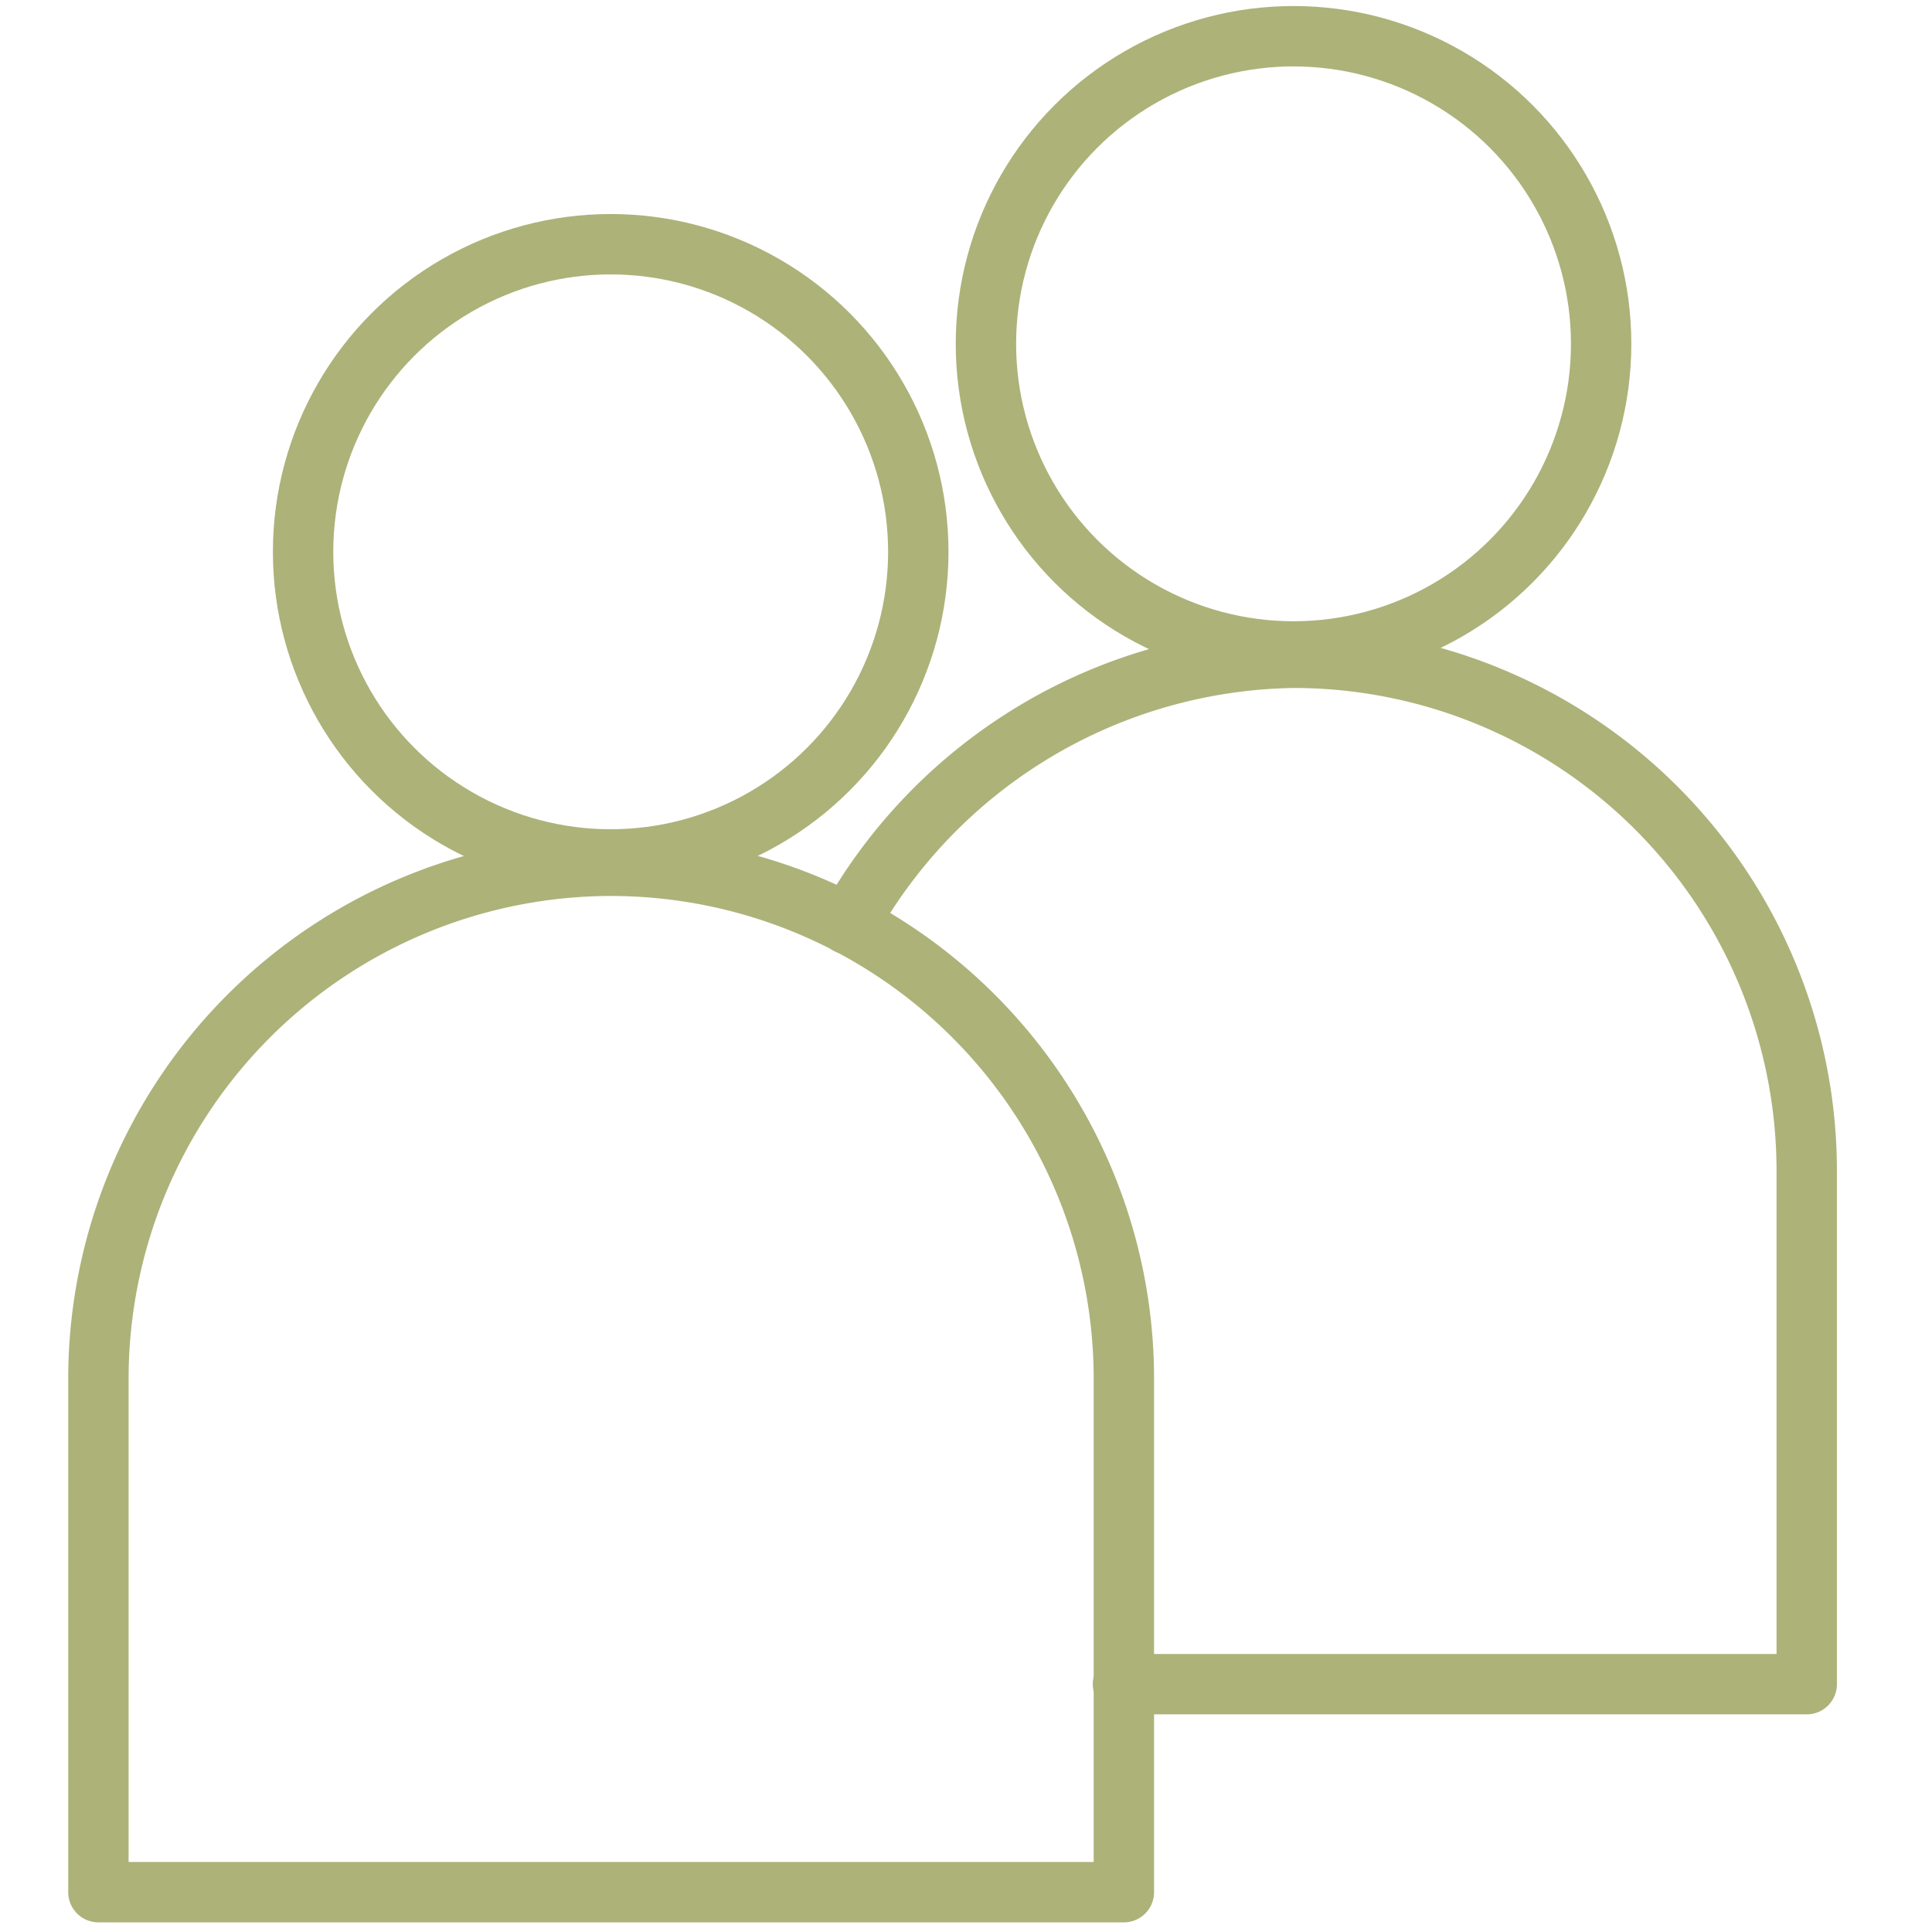
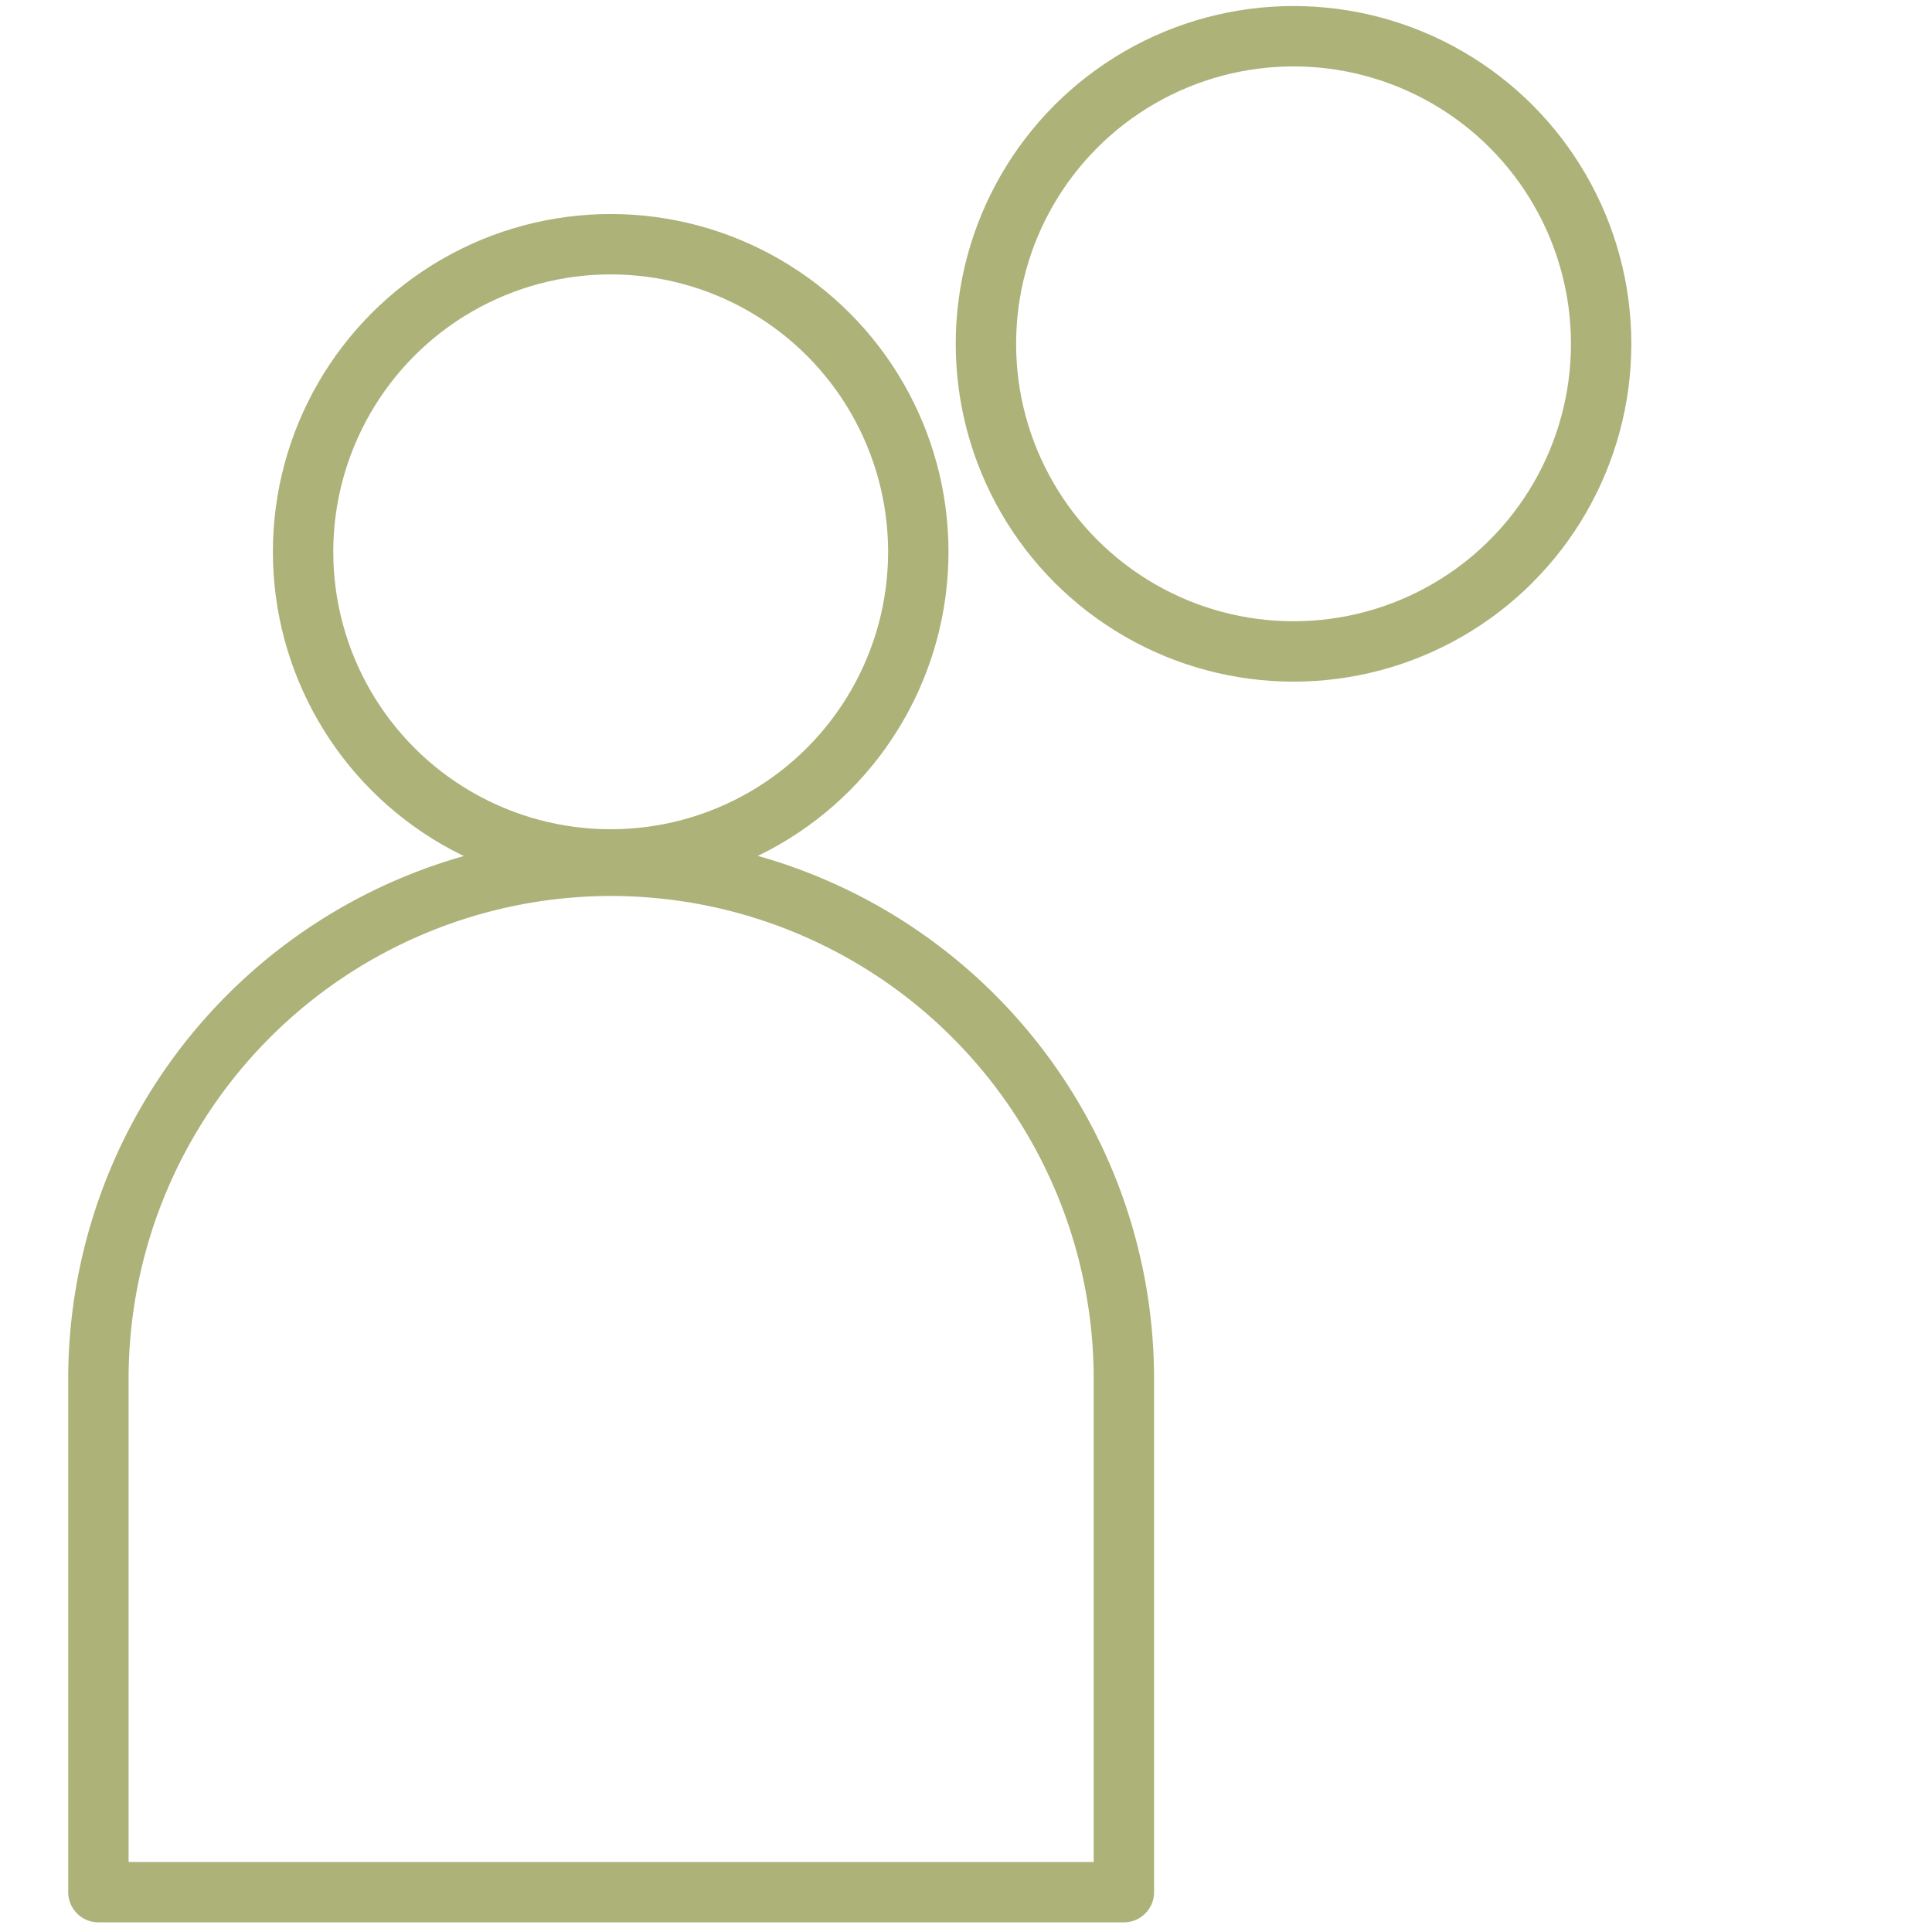
<svg xmlns="http://www.w3.org/2000/svg" viewBox="0 0 64 64">
  <defs>
    <style>.cls-1{fill:none;stroke:#ADB279;stroke-linecap:round;stroke-linejoin:round;stroke-width:2px;}</style>
  </defs>
  <title />
  <g data-name="Layer 44" id="Layer_44">
    <circle class="cls-1" cx="20.23" cy="18.28" r="10.19" />
    <path class="cls-1" d="M20.23,28.68h0a17,17,0,0,1,17,17v17a0,0,0,0,1,0,0H3.26a0,0,0,0,1,0,0v-17a17,17,0,0,1,17-17Z" />
    <circle class="cls-1" cx="42.85" cy="11.39" r="10.19" />
-     <path class="cls-1" d="M28.1,30.62a17.17,17.17,0,0,1,14.75-8.83h0a17,17,0,0,1,17,17v17H37.2" />
  </g>
</svg>